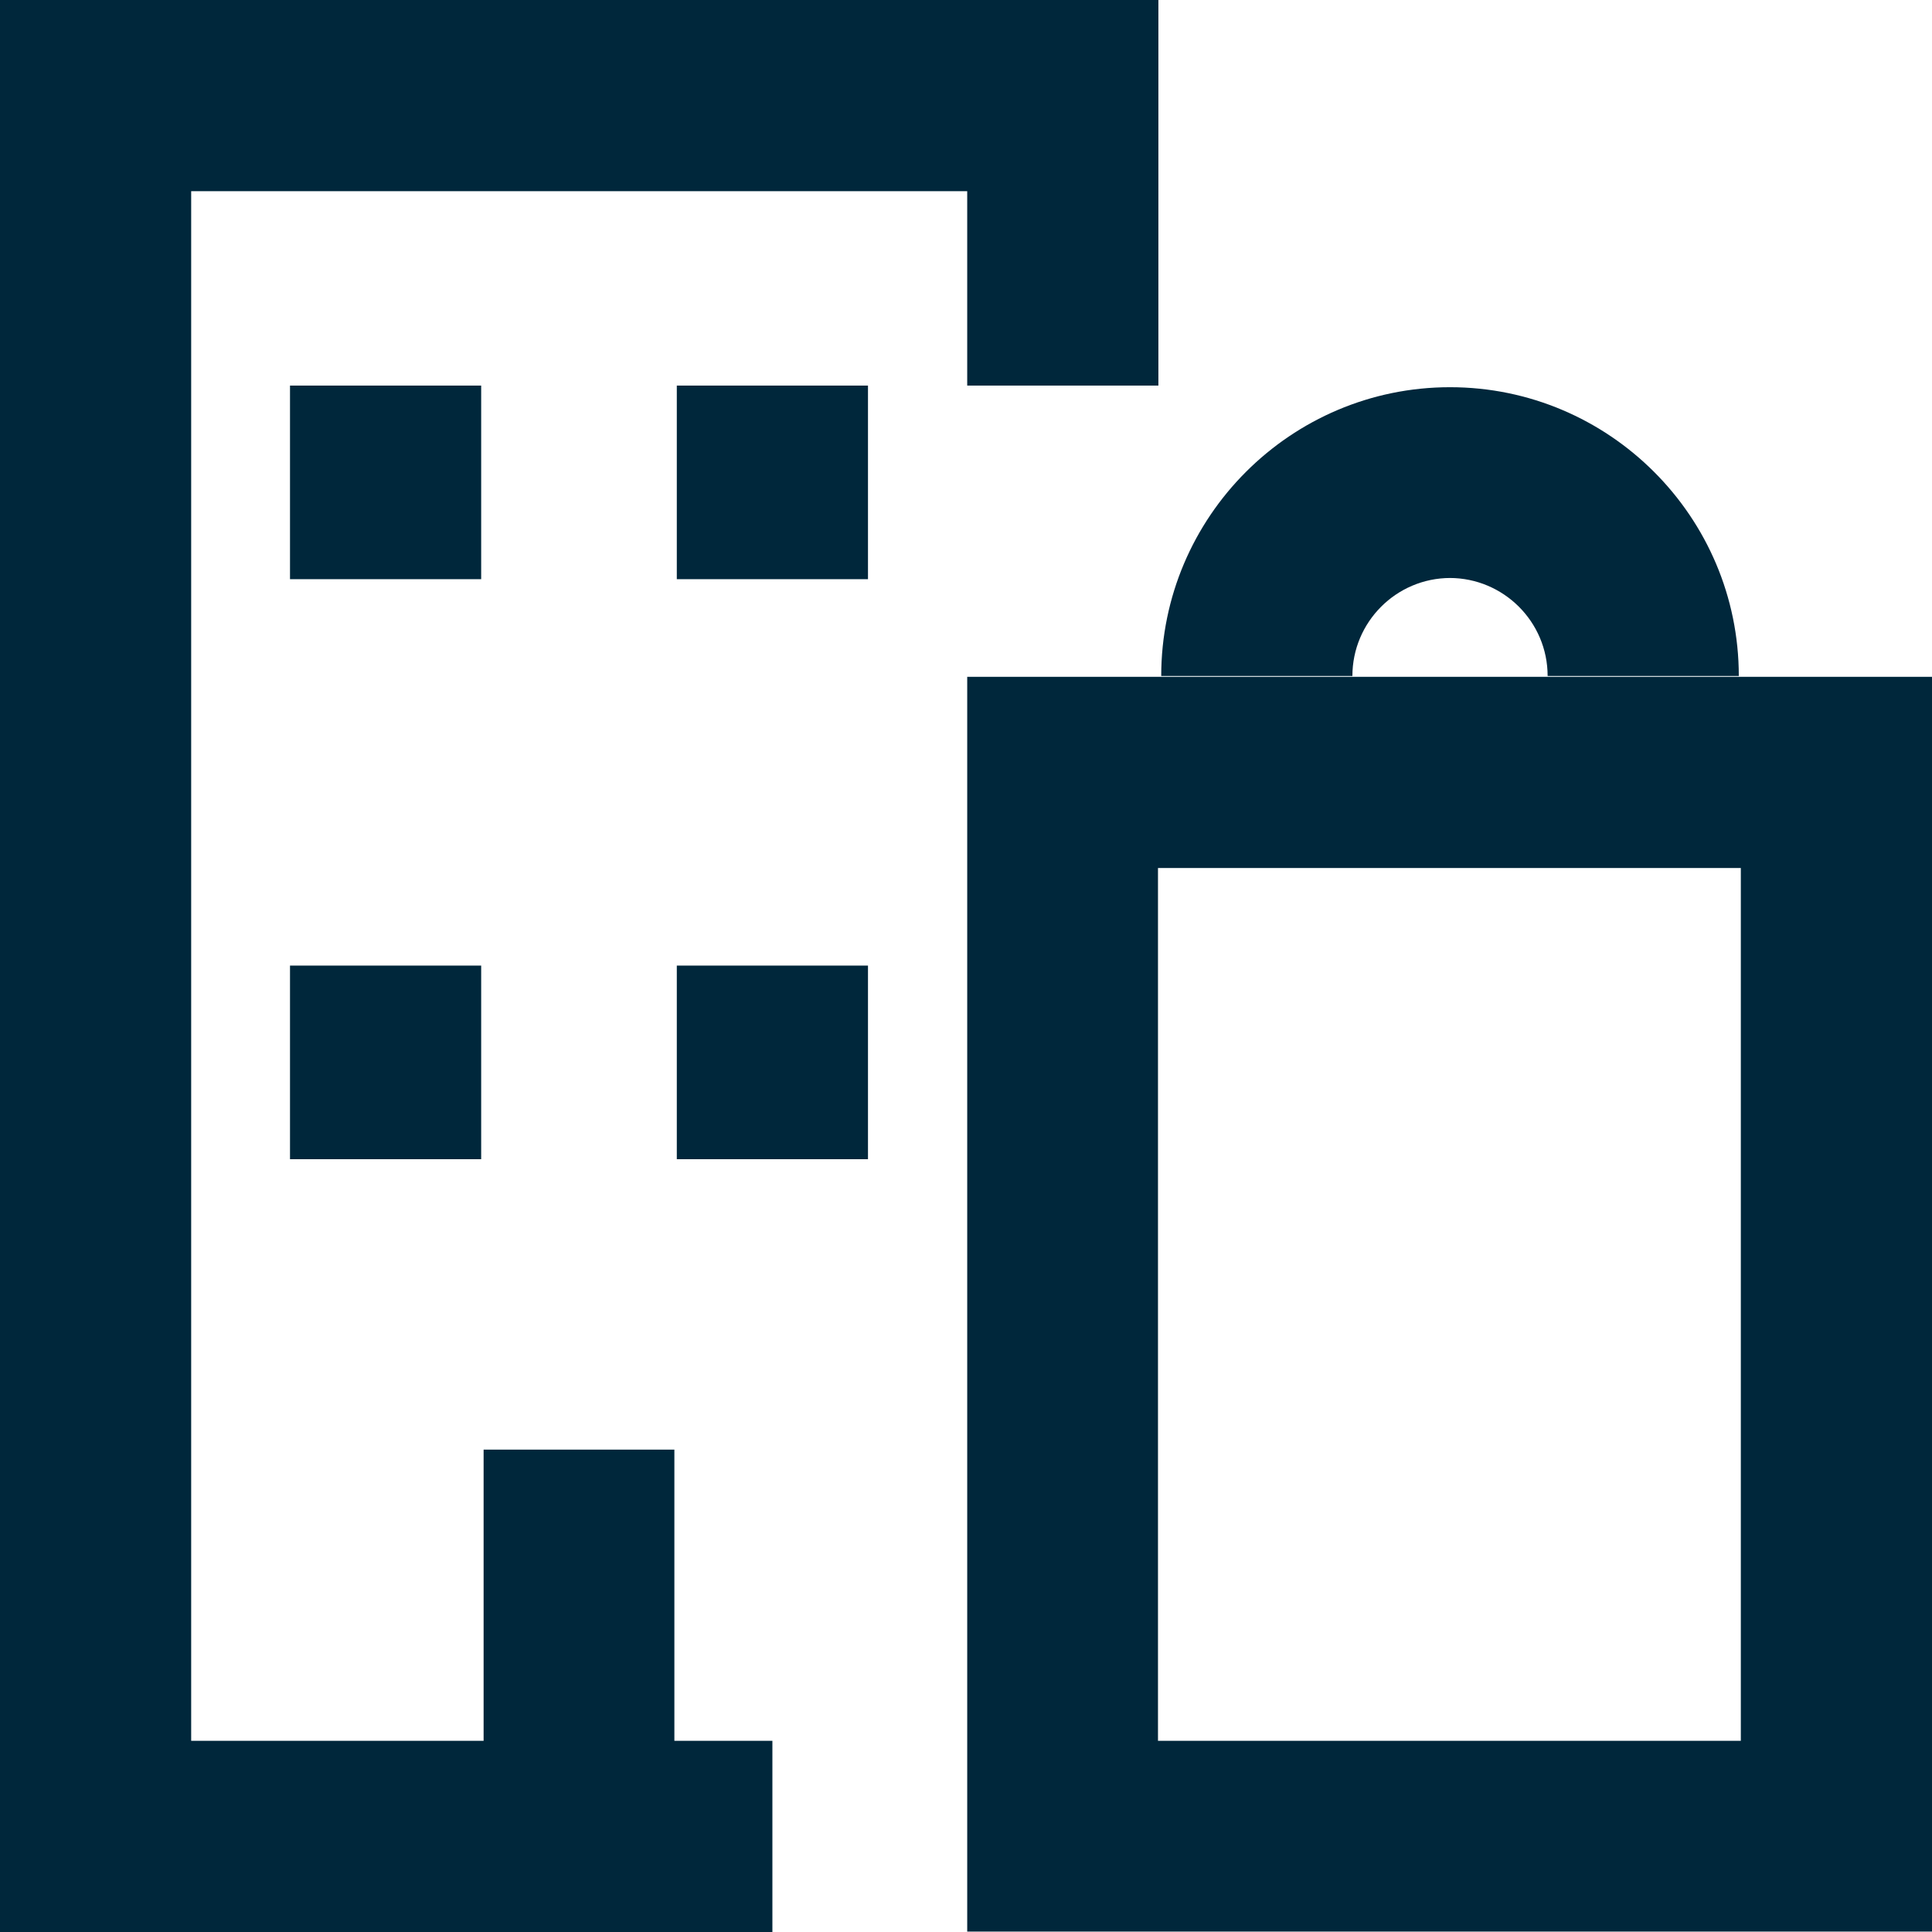
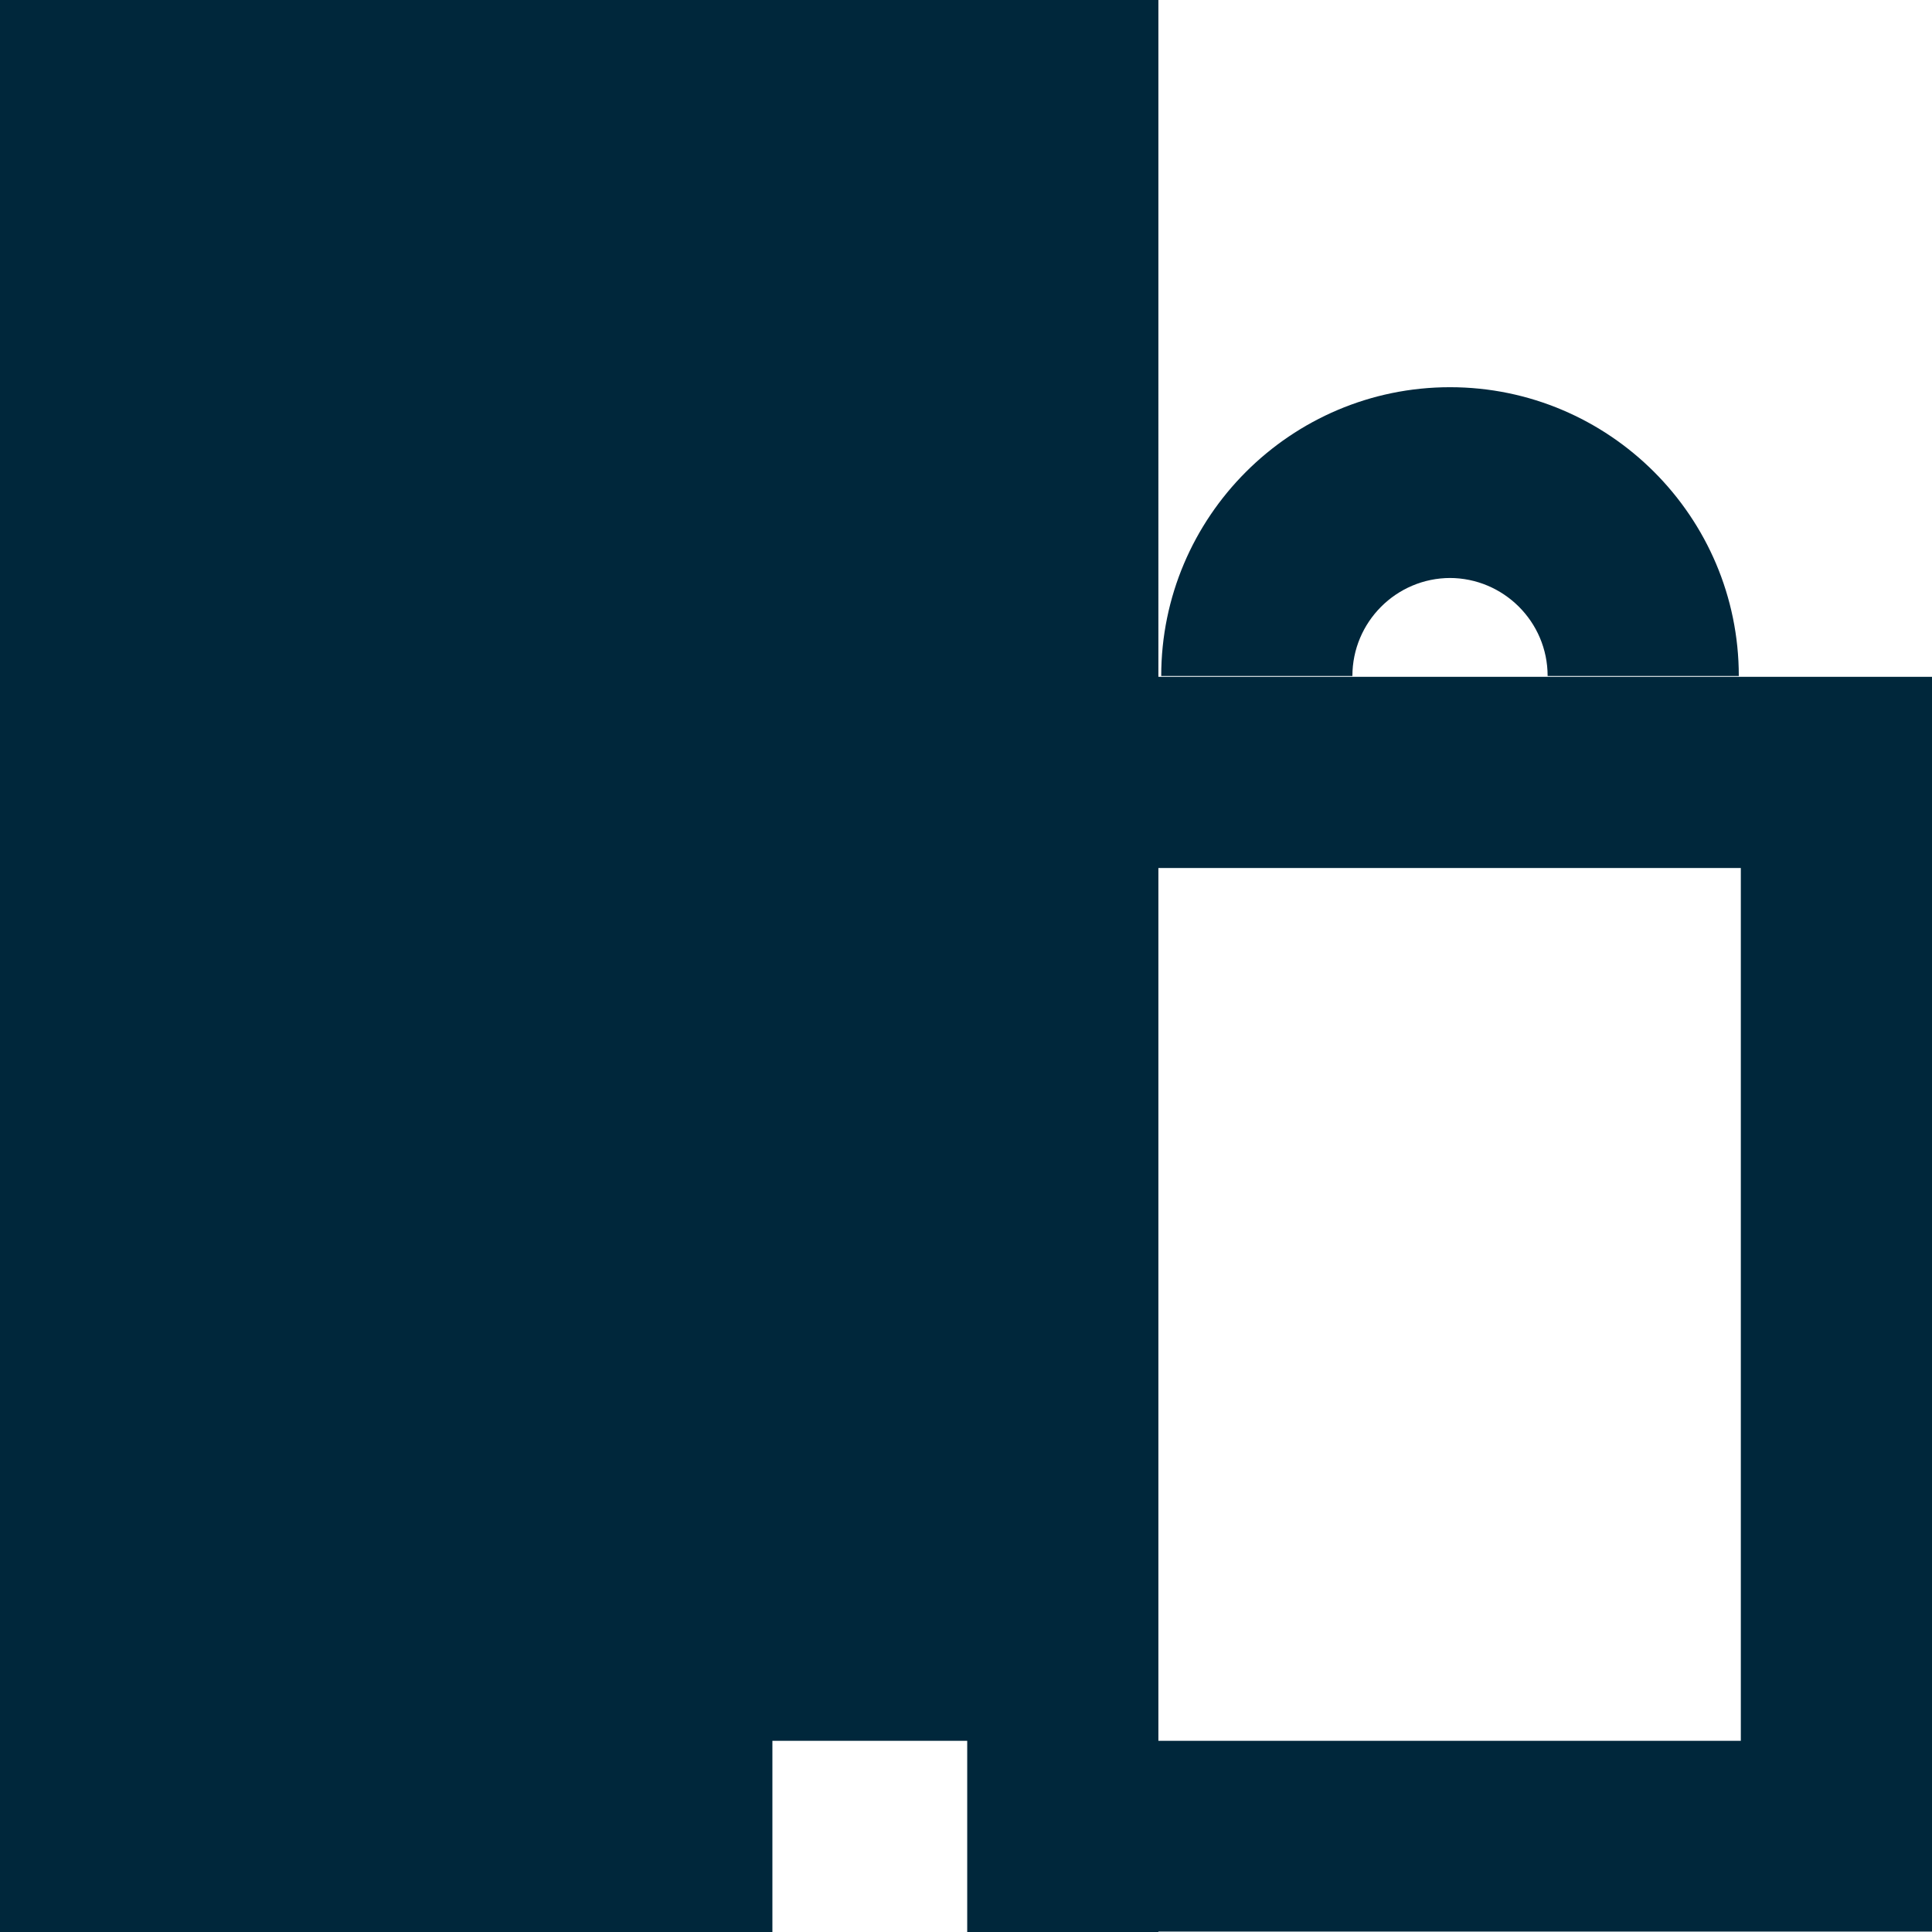
<svg xmlns="http://www.w3.org/2000/svg" id="Layer_1" viewBox="0 0 47.7 47.7">
  <defs>
    <style>.cls-1{fill:#00273b;}</style>
  </defs>
-   <path class="cls-1" d="M35.79,14.27c1.33,0,2.42,1.08,2.42,2.42h4.72c0-3.93-3.2-7.13-7.13-7.13s-7.13,3.2-7.13,7.13h4.72c0-1.33,1.08-2.42,2.42-2.42ZM16.66,35.79h-4.72v7.19h-7.22V4.72h19.16v4.8h4.72V0H0v47.7h19.07v-4.72h-2.42v-7.19ZM16.71,14.3h4.72v-4.78h-4.72v4.78ZM11.88,9.52h-4.72v4.78h4.72v-4.78ZM7.16,28.62h4.72v-4.78h-4.72v4.78ZM16.71,28.62h4.72v-4.78h-4.72v4.78ZM23.88,16.71v30.98h23.82v-30.98h-23.82ZM42.98,42.98h-14.39v-21.55h14.39v21.55Z" />
+   <path class="cls-1" d="M35.79,14.27c1.33,0,2.42,1.08,2.42,2.42h4.72c0-3.93-3.2-7.13-7.13-7.13s-7.13,3.2-7.13,7.13h4.72c0-1.33,1.08-2.42,2.42-2.42ZM16.66,35.79h-4.72v7.19h-7.22h19.16v4.8h4.72V0H0v47.7h19.07v-4.72h-2.42v-7.19ZM16.71,14.3h4.72v-4.78h-4.72v4.78ZM11.88,9.52h-4.72v4.78h4.72v-4.78ZM7.16,28.62h4.72v-4.78h-4.72v4.78ZM16.71,28.62h4.72v-4.78h-4.72v4.78ZM23.88,16.71v30.98h23.82v-30.98h-23.82ZM42.98,42.98h-14.39v-21.55h14.39v21.55Z" />
</svg>